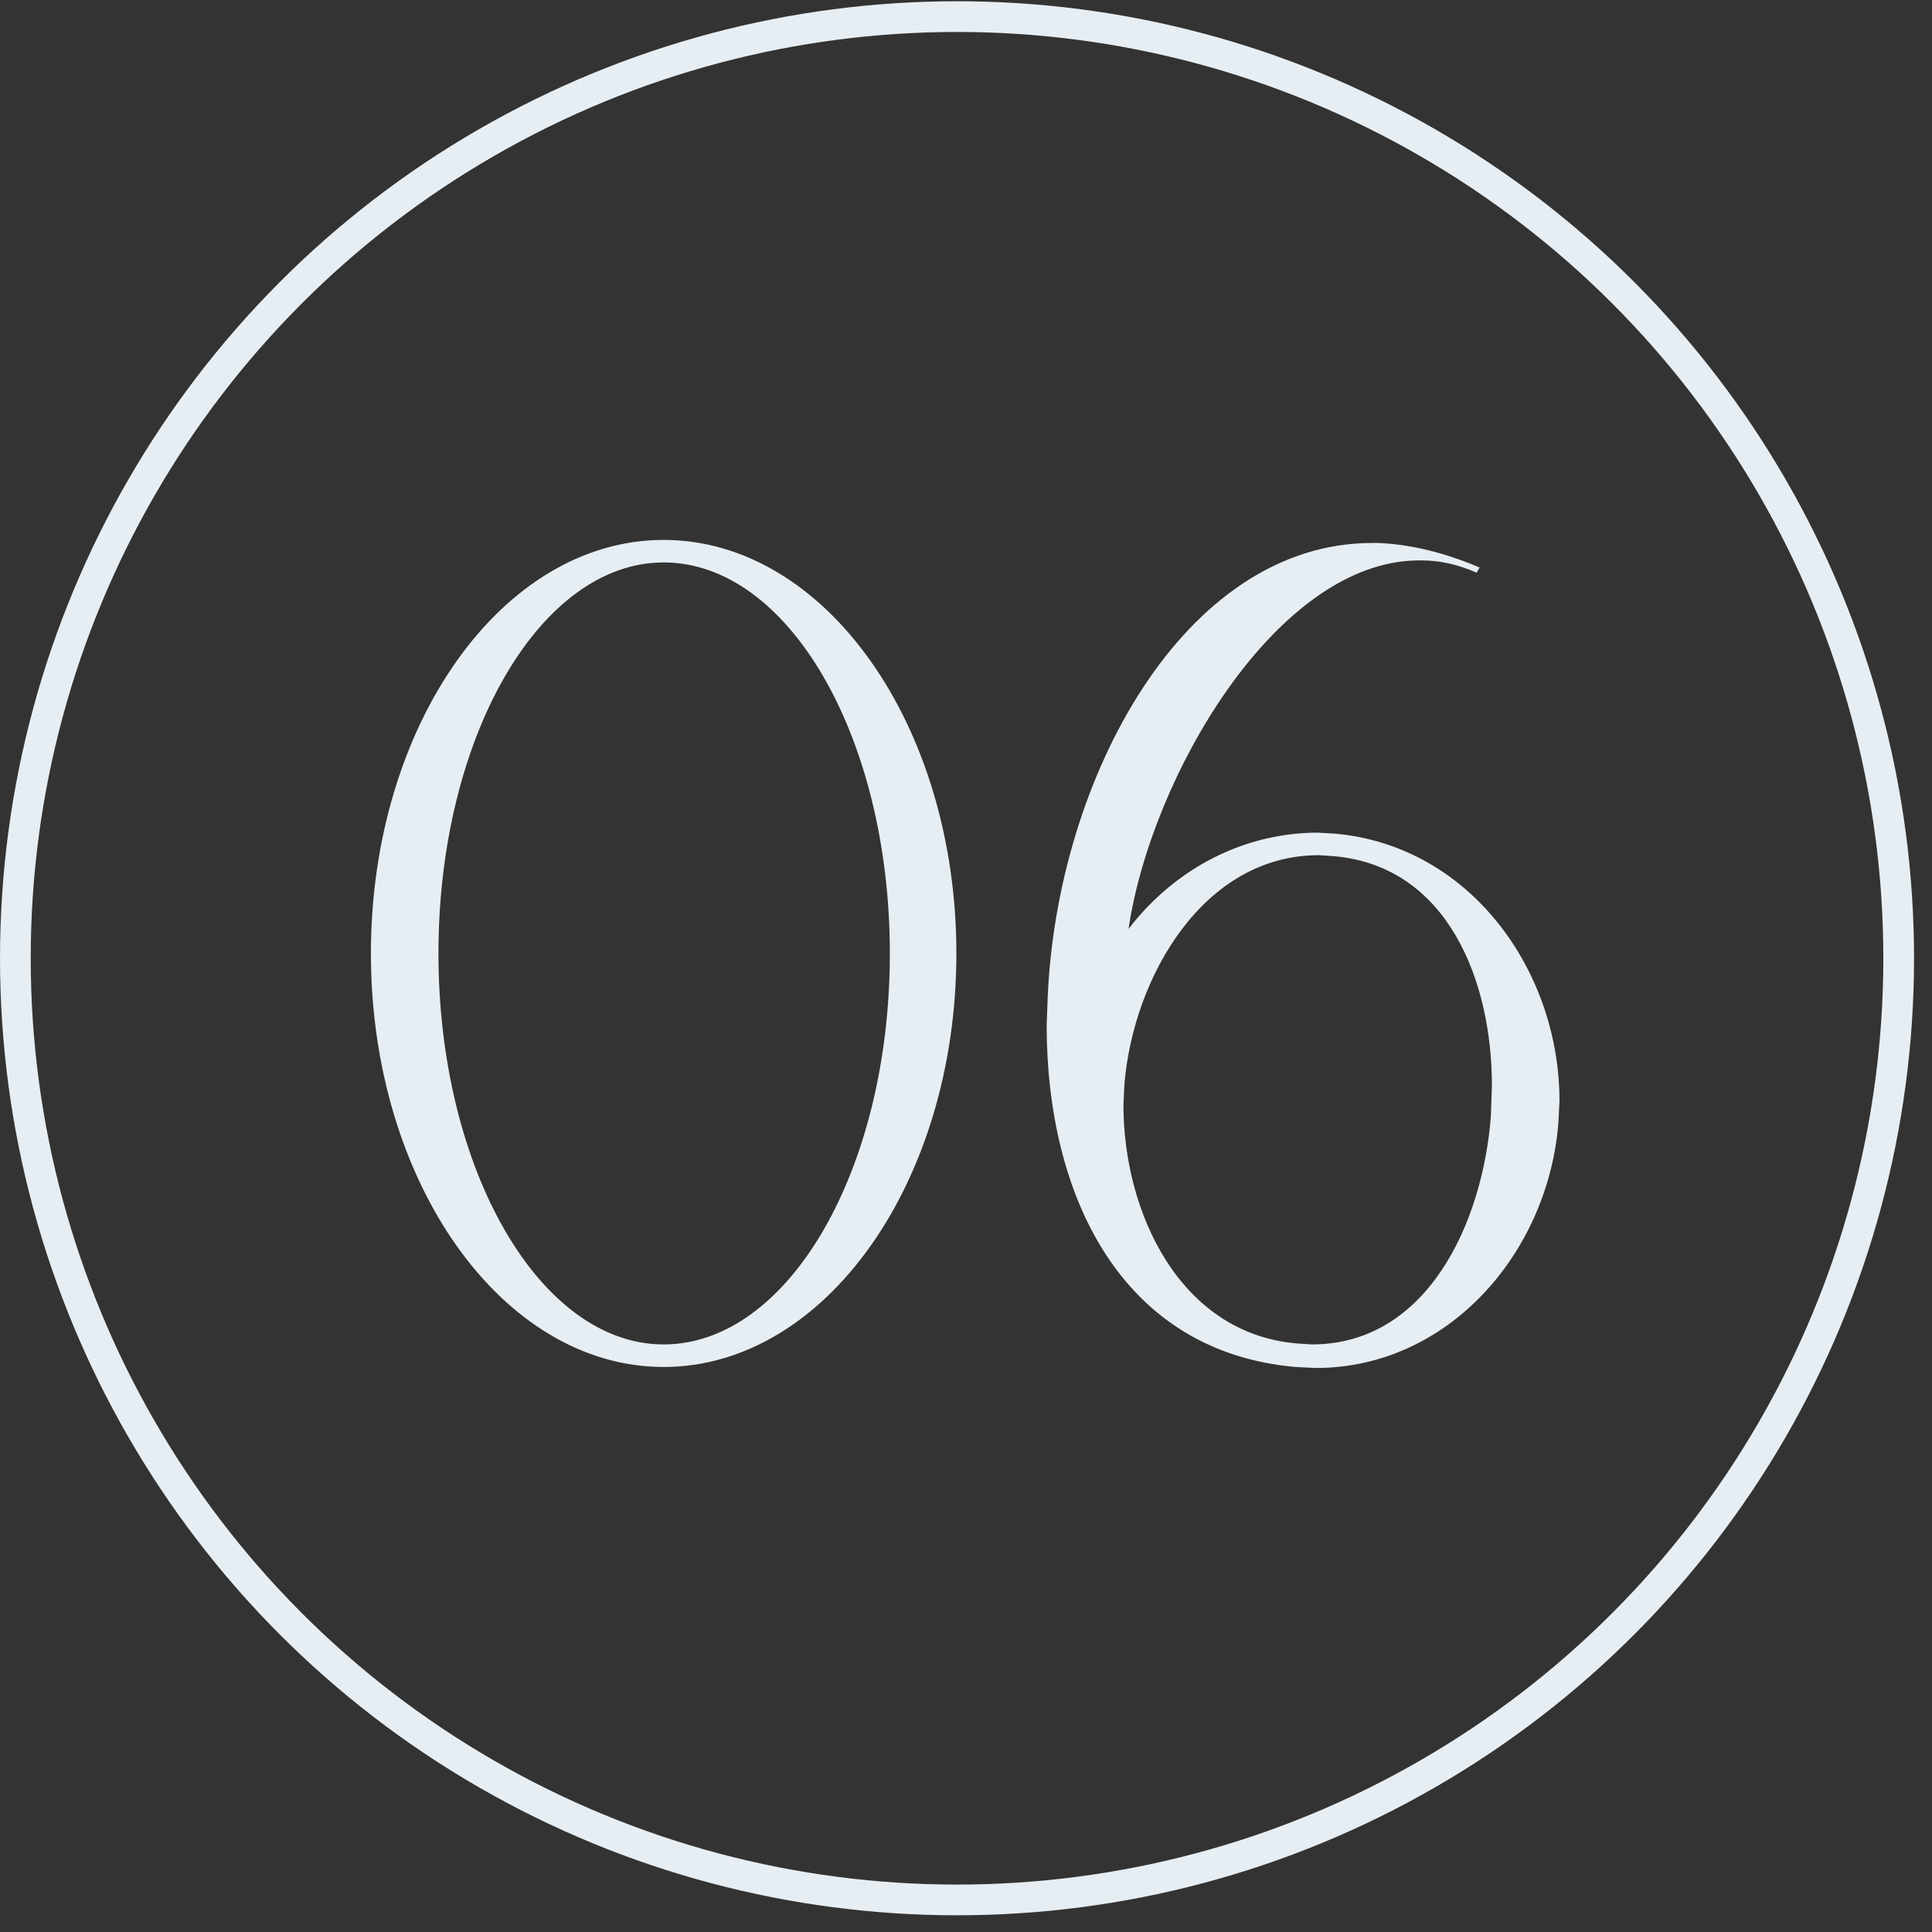
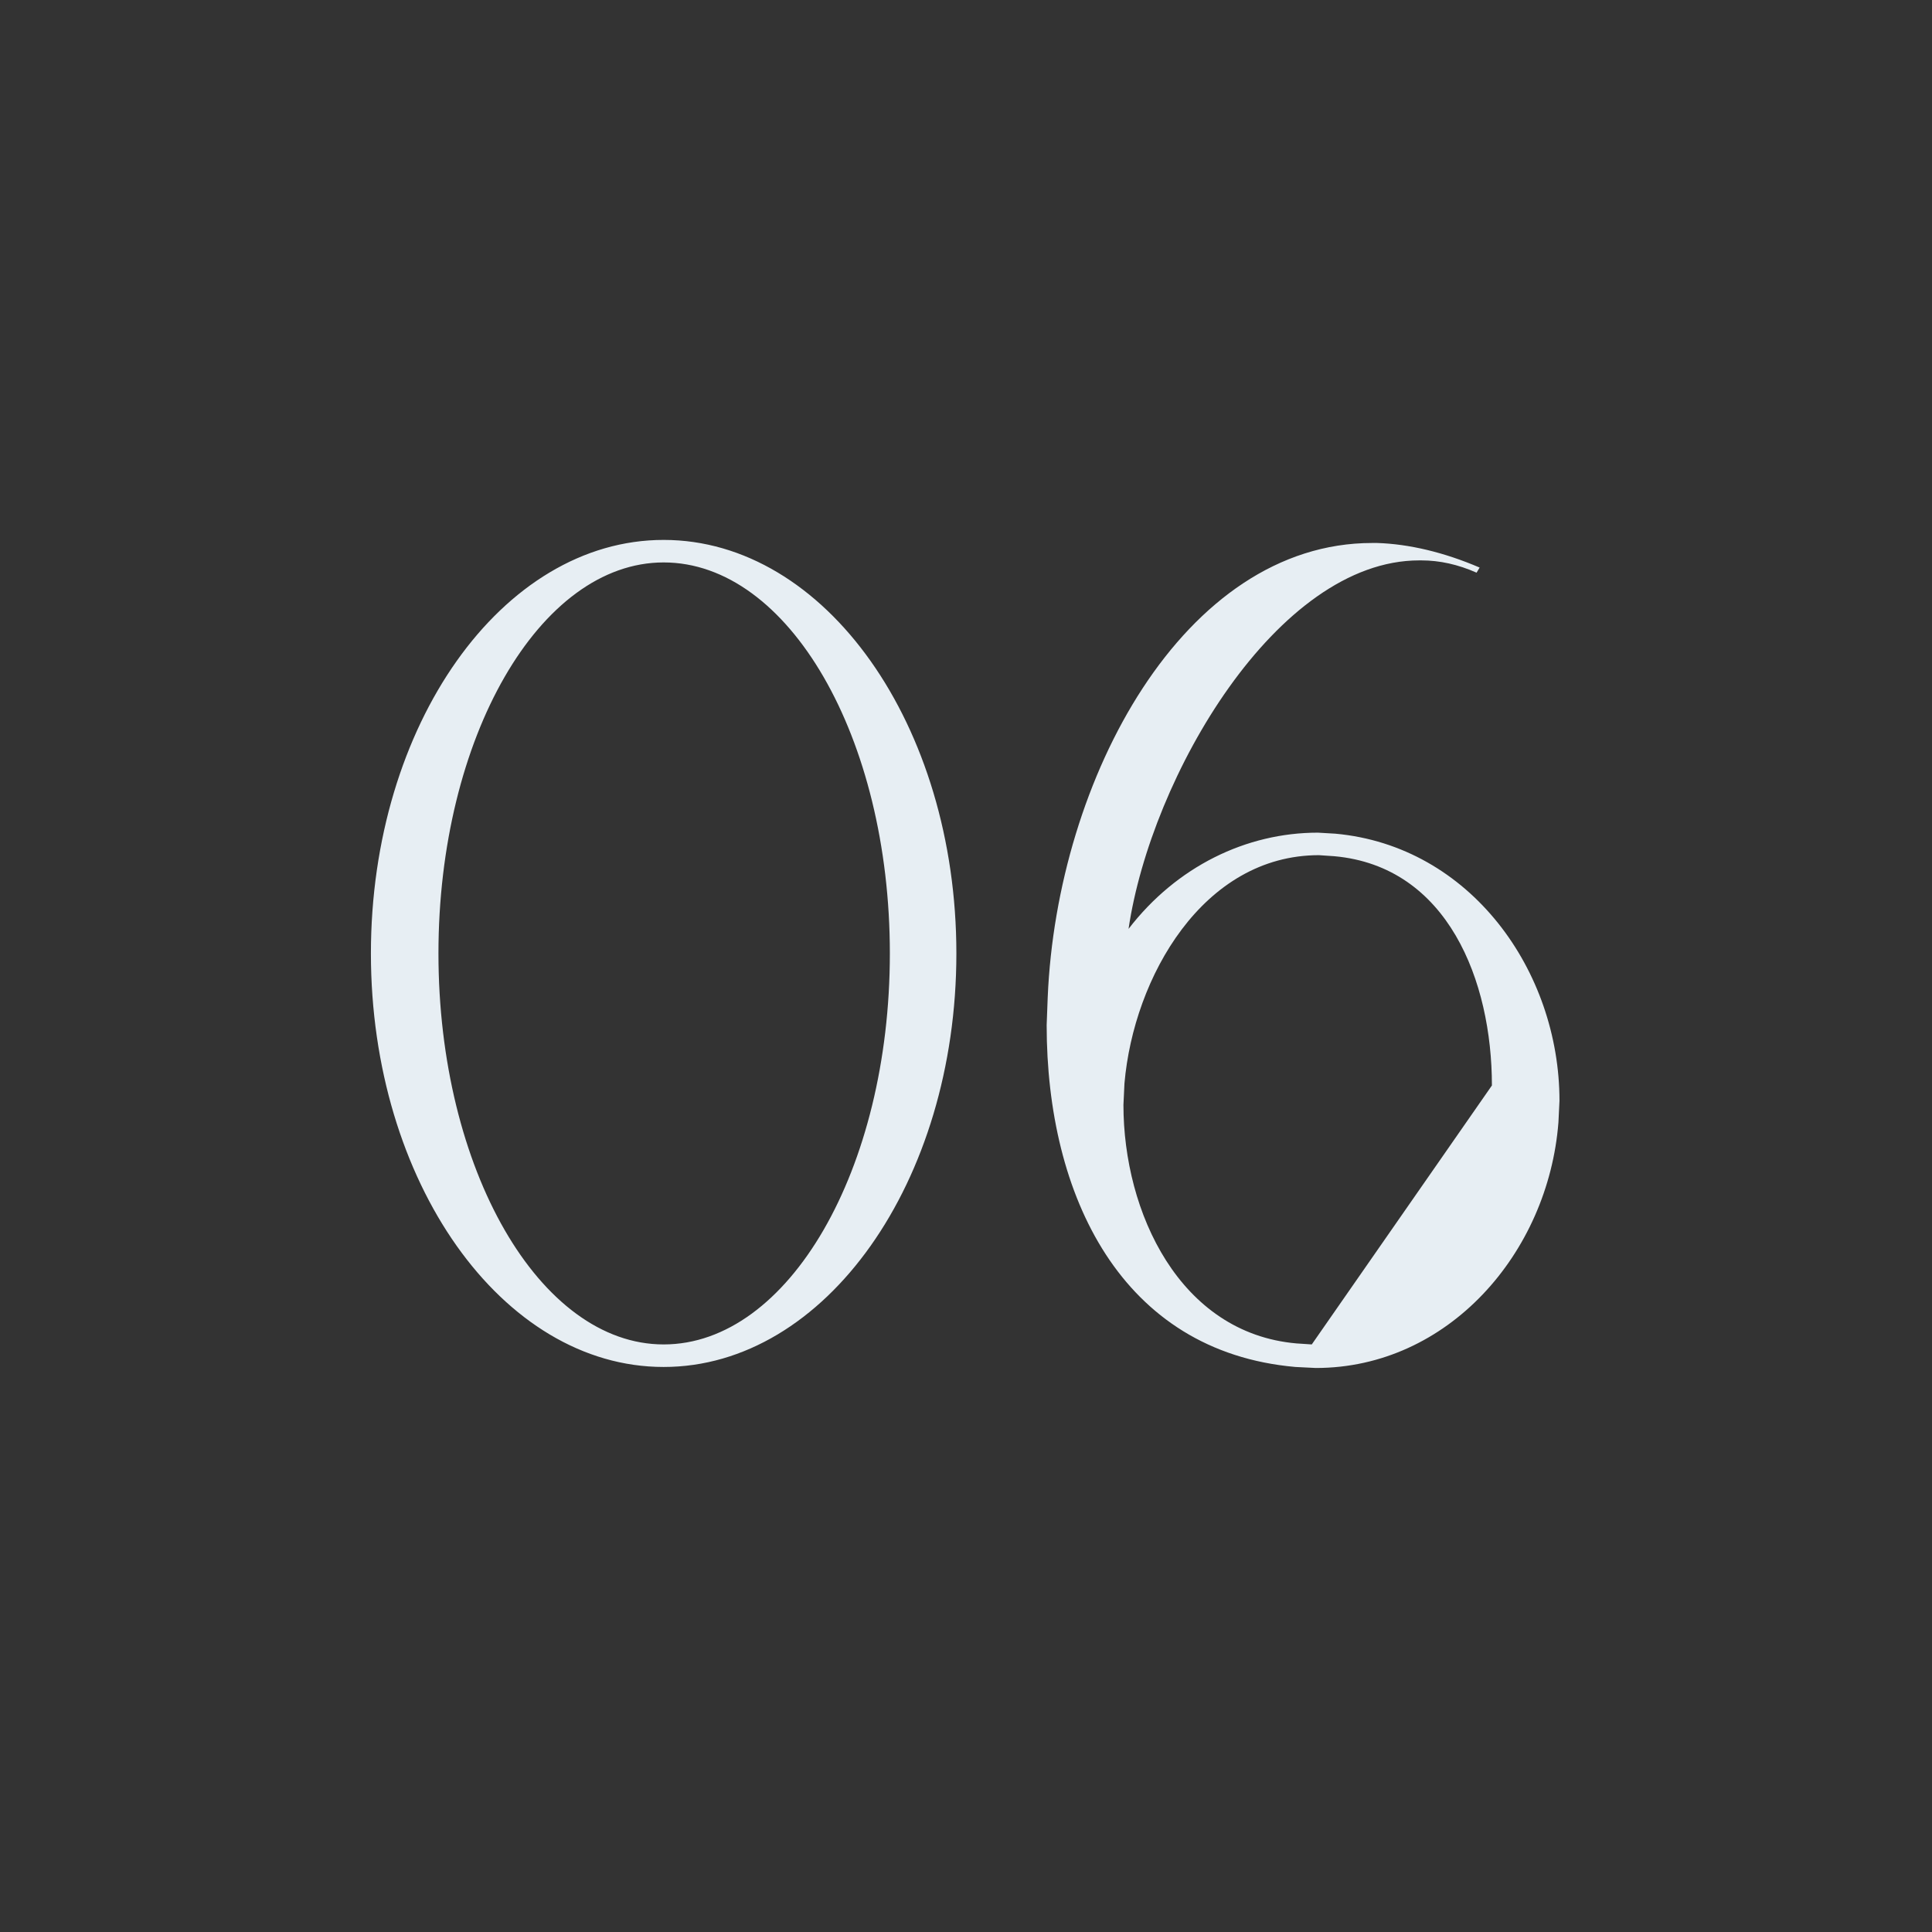
<svg xmlns="http://www.w3.org/2000/svg" width="104" height="104" viewBox="0 0 104 104" fill="none">
  <rect x="0" y="0" width="104" height="104" fill="#333333" stroke="none" />
-   <path d="M35.724 73.584C27.018 73.584 19.966 63.611 19.966 51.324C19.966 39.037 27.018 29.064 35.724 29.064C44.43 29.064 51.482 39.037 51.482 51.324C51.482 63.611 44.43 73.584 35.724 73.584ZM35.724 72.371C42.446 72.371 47.901 62.95 47.901 51.324C47.901 39.698 42.446 30.276 35.724 30.276C29.057 30.276 23.602 39.698 23.602 51.324C23.602 62.95 29.057 72.371 35.724 72.371ZM70.613 72.371C76.839 72.371 79.814 65.815 80.255 60.084L80.31 58.431C80.31 52.812 77.941 46.641 71.825 46.09L70.999 46.034C64.772 46.034 61.026 52.591 60.53 58.321L60.475 59.478C60.475 65.264 63.505 71.765 69.786 72.316L70.613 72.371ZM70.833 73.639L69.731 73.584C60.365 72.757 56.342 64.382 56.342 55.181L56.398 53.693C56.893 41.902 63.726 29.229 73.864 29.229H74.139C75.847 29.285 77.721 29.725 79.649 30.552L79.484 30.827C78.492 30.387 77.5 30.166 76.508 30.166H76.398C68.74 30.166 61.962 41.792 60.75 50.002C63.34 46.641 67.087 44.822 70.944 44.822L71.88 44.877C79.153 45.538 83.947 52.261 83.947 59.258L83.891 60.415C83.341 67.468 77.941 73.639 70.833 73.639Z" fill="#E7EEF3" />
-   <circle cx="51.517" cy="51.584" r="50.69" stroke="#E7EEF3" stroke-width="1.653" />
+   <path d="M35.724 73.584C27.018 73.584 19.966 63.611 19.966 51.324C19.966 39.037 27.018 29.064 35.724 29.064C44.43 29.064 51.482 39.037 51.482 51.324C51.482 63.611 44.43 73.584 35.724 73.584ZM35.724 72.371C42.446 72.371 47.901 62.95 47.901 51.324C47.901 39.698 42.446 30.276 35.724 30.276C29.057 30.276 23.602 39.698 23.602 51.324C23.602 62.95 29.057 72.371 35.724 72.371ZM70.613 72.371L80.31 58.431C80.31 52.812 77.941 46.641 71.825 46.09L70.999 46.034C64.772 46.034 61.026 52.591 60.53 58.321L60.475 59.478C60.475 65.264 63.505 71.765 69.786 72.316L70.613 72.371ZM70.833 73.639L69.731 73.584C60.365 72.757 56.342 64.382 56.342 55.181L56.398 53.693C56.893 41.902 63.726 29.229 73.864 29.229H74.139C75.847 29.285 77.721 29.725 79.649 30.552L79.484 30.827C78.492 30.387 77.5 30.166 76.508 30.166H76.398C68.74 30.166 61.962 41.792 60.75 50.002C63.34 46.641 67.087 44.822 70.944 44.822L71.88 44.877C79.153 45.538 83.947 52.261 83.947 59.258L83.891 60.415C83.341 67.468 77.941 73.639 70.833 73.639Z" fill="#E7EEF3" />
</svg>